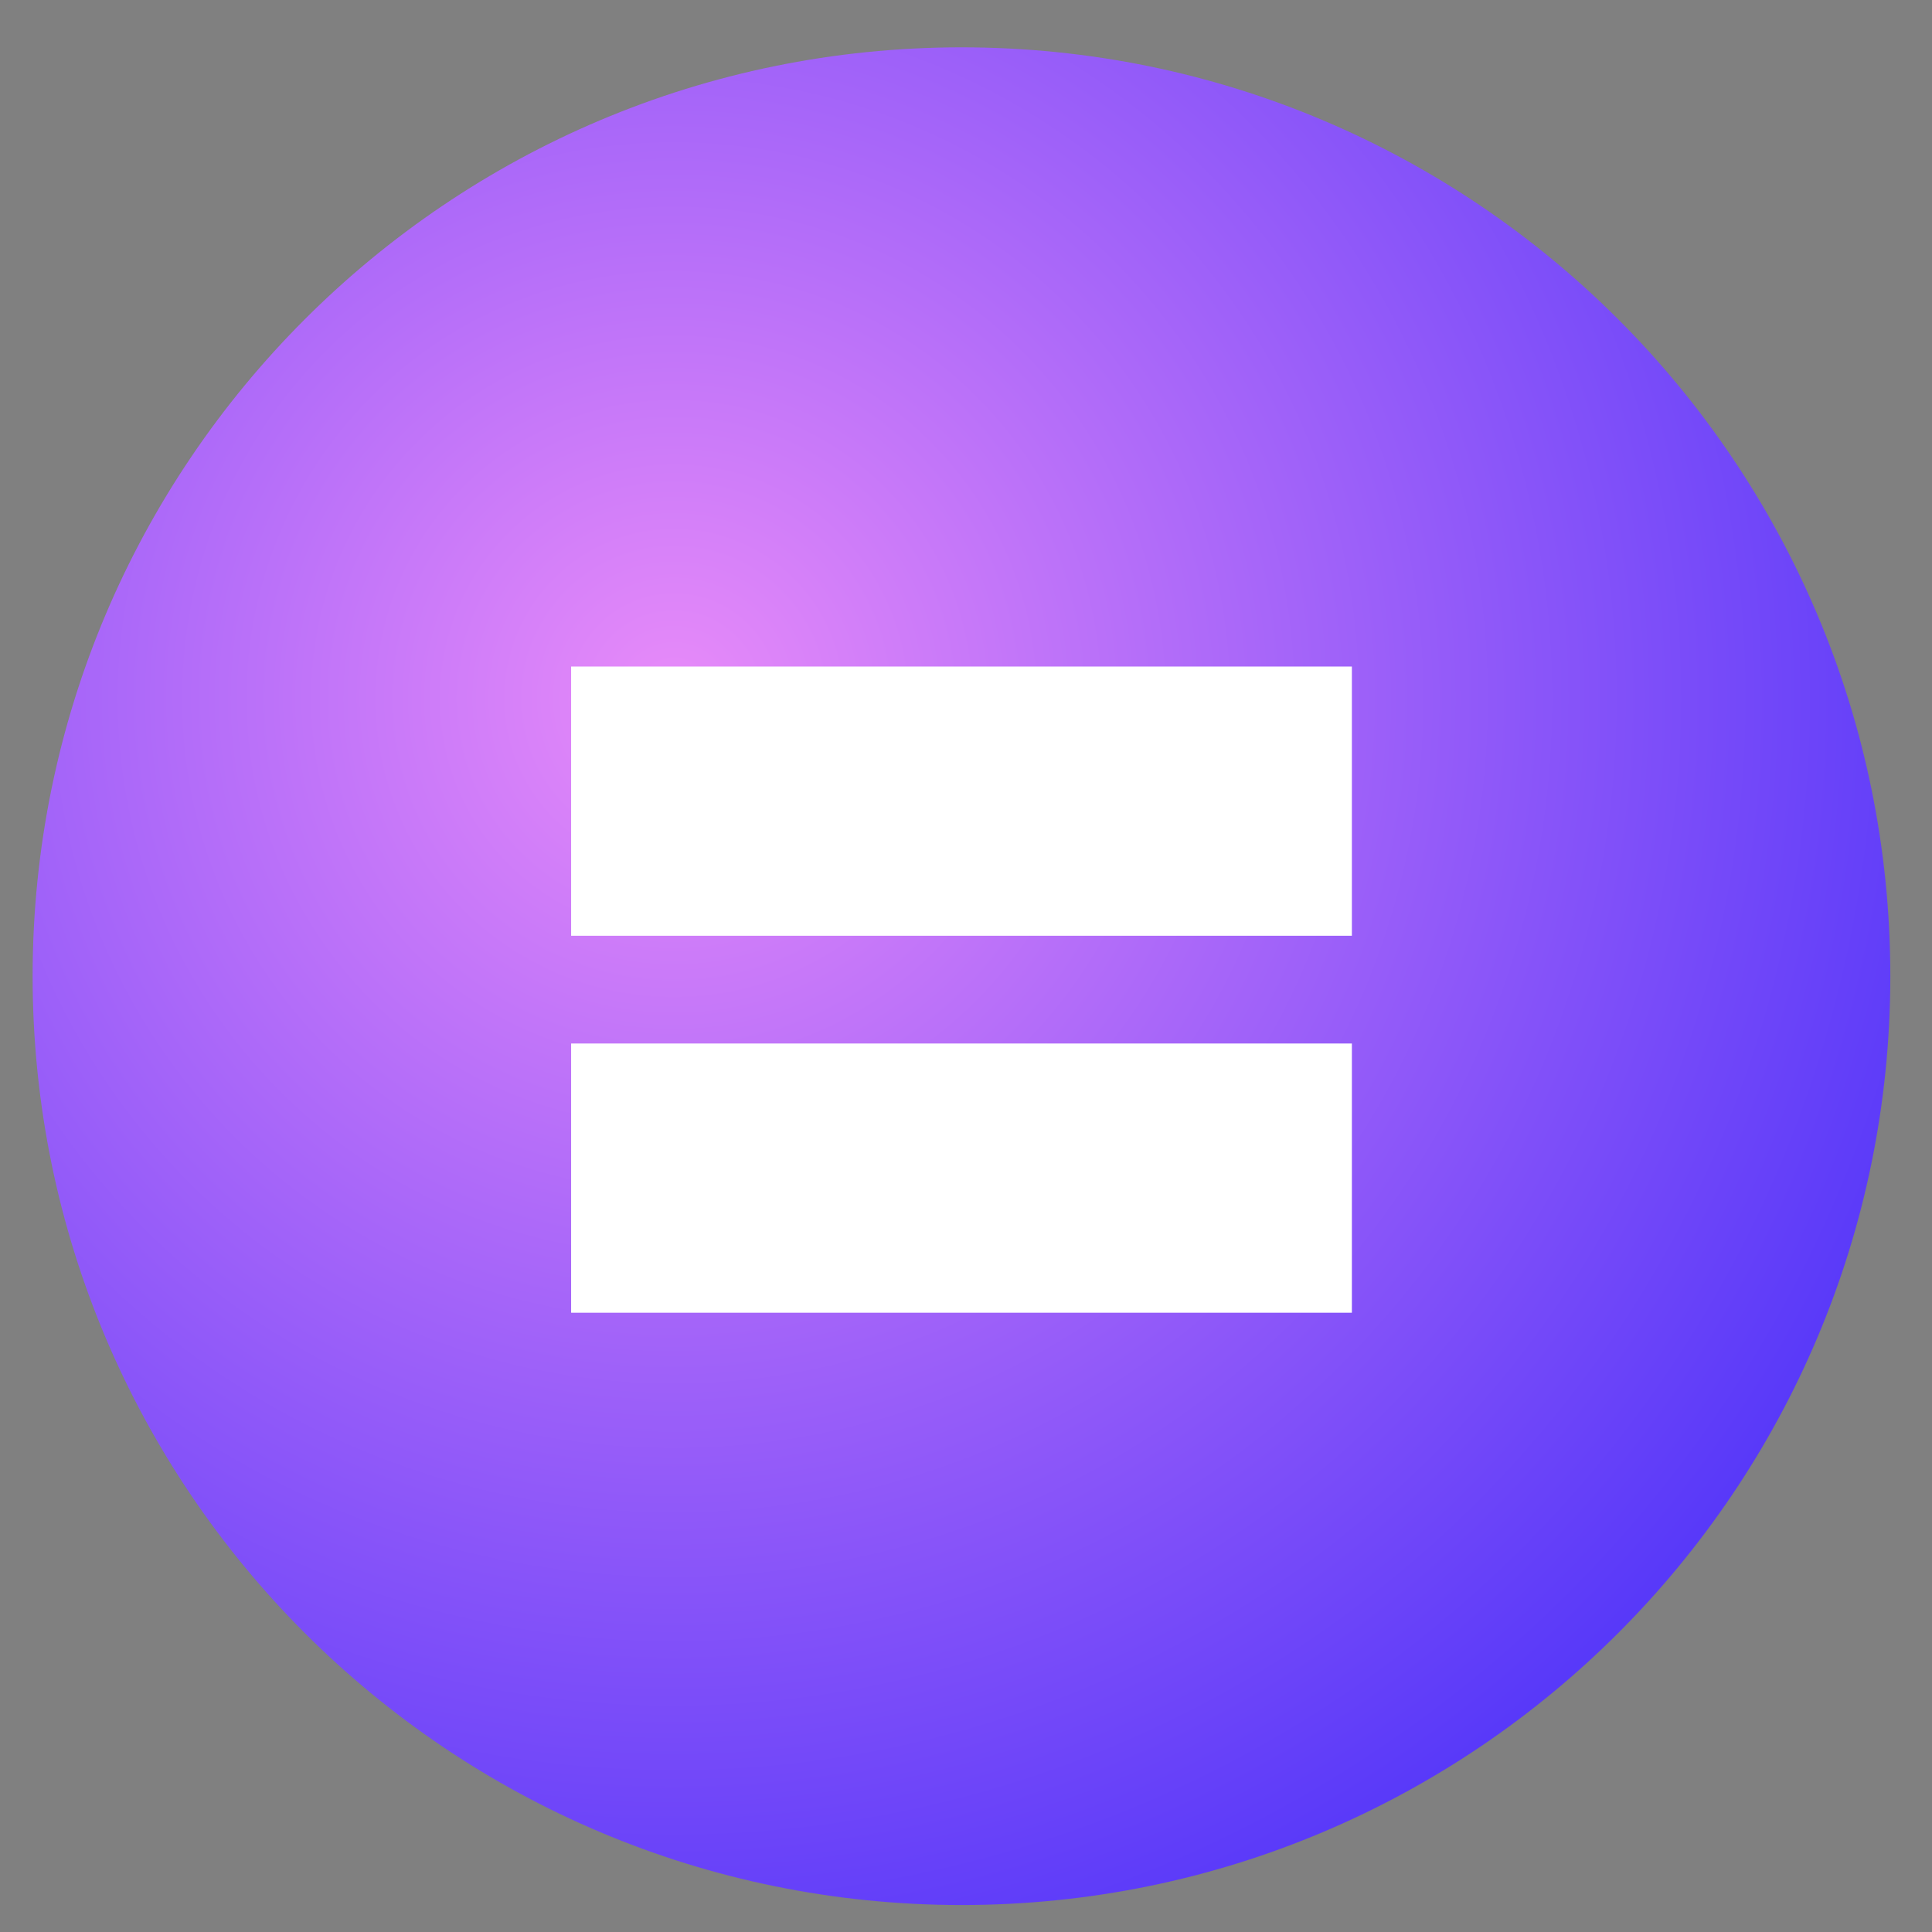
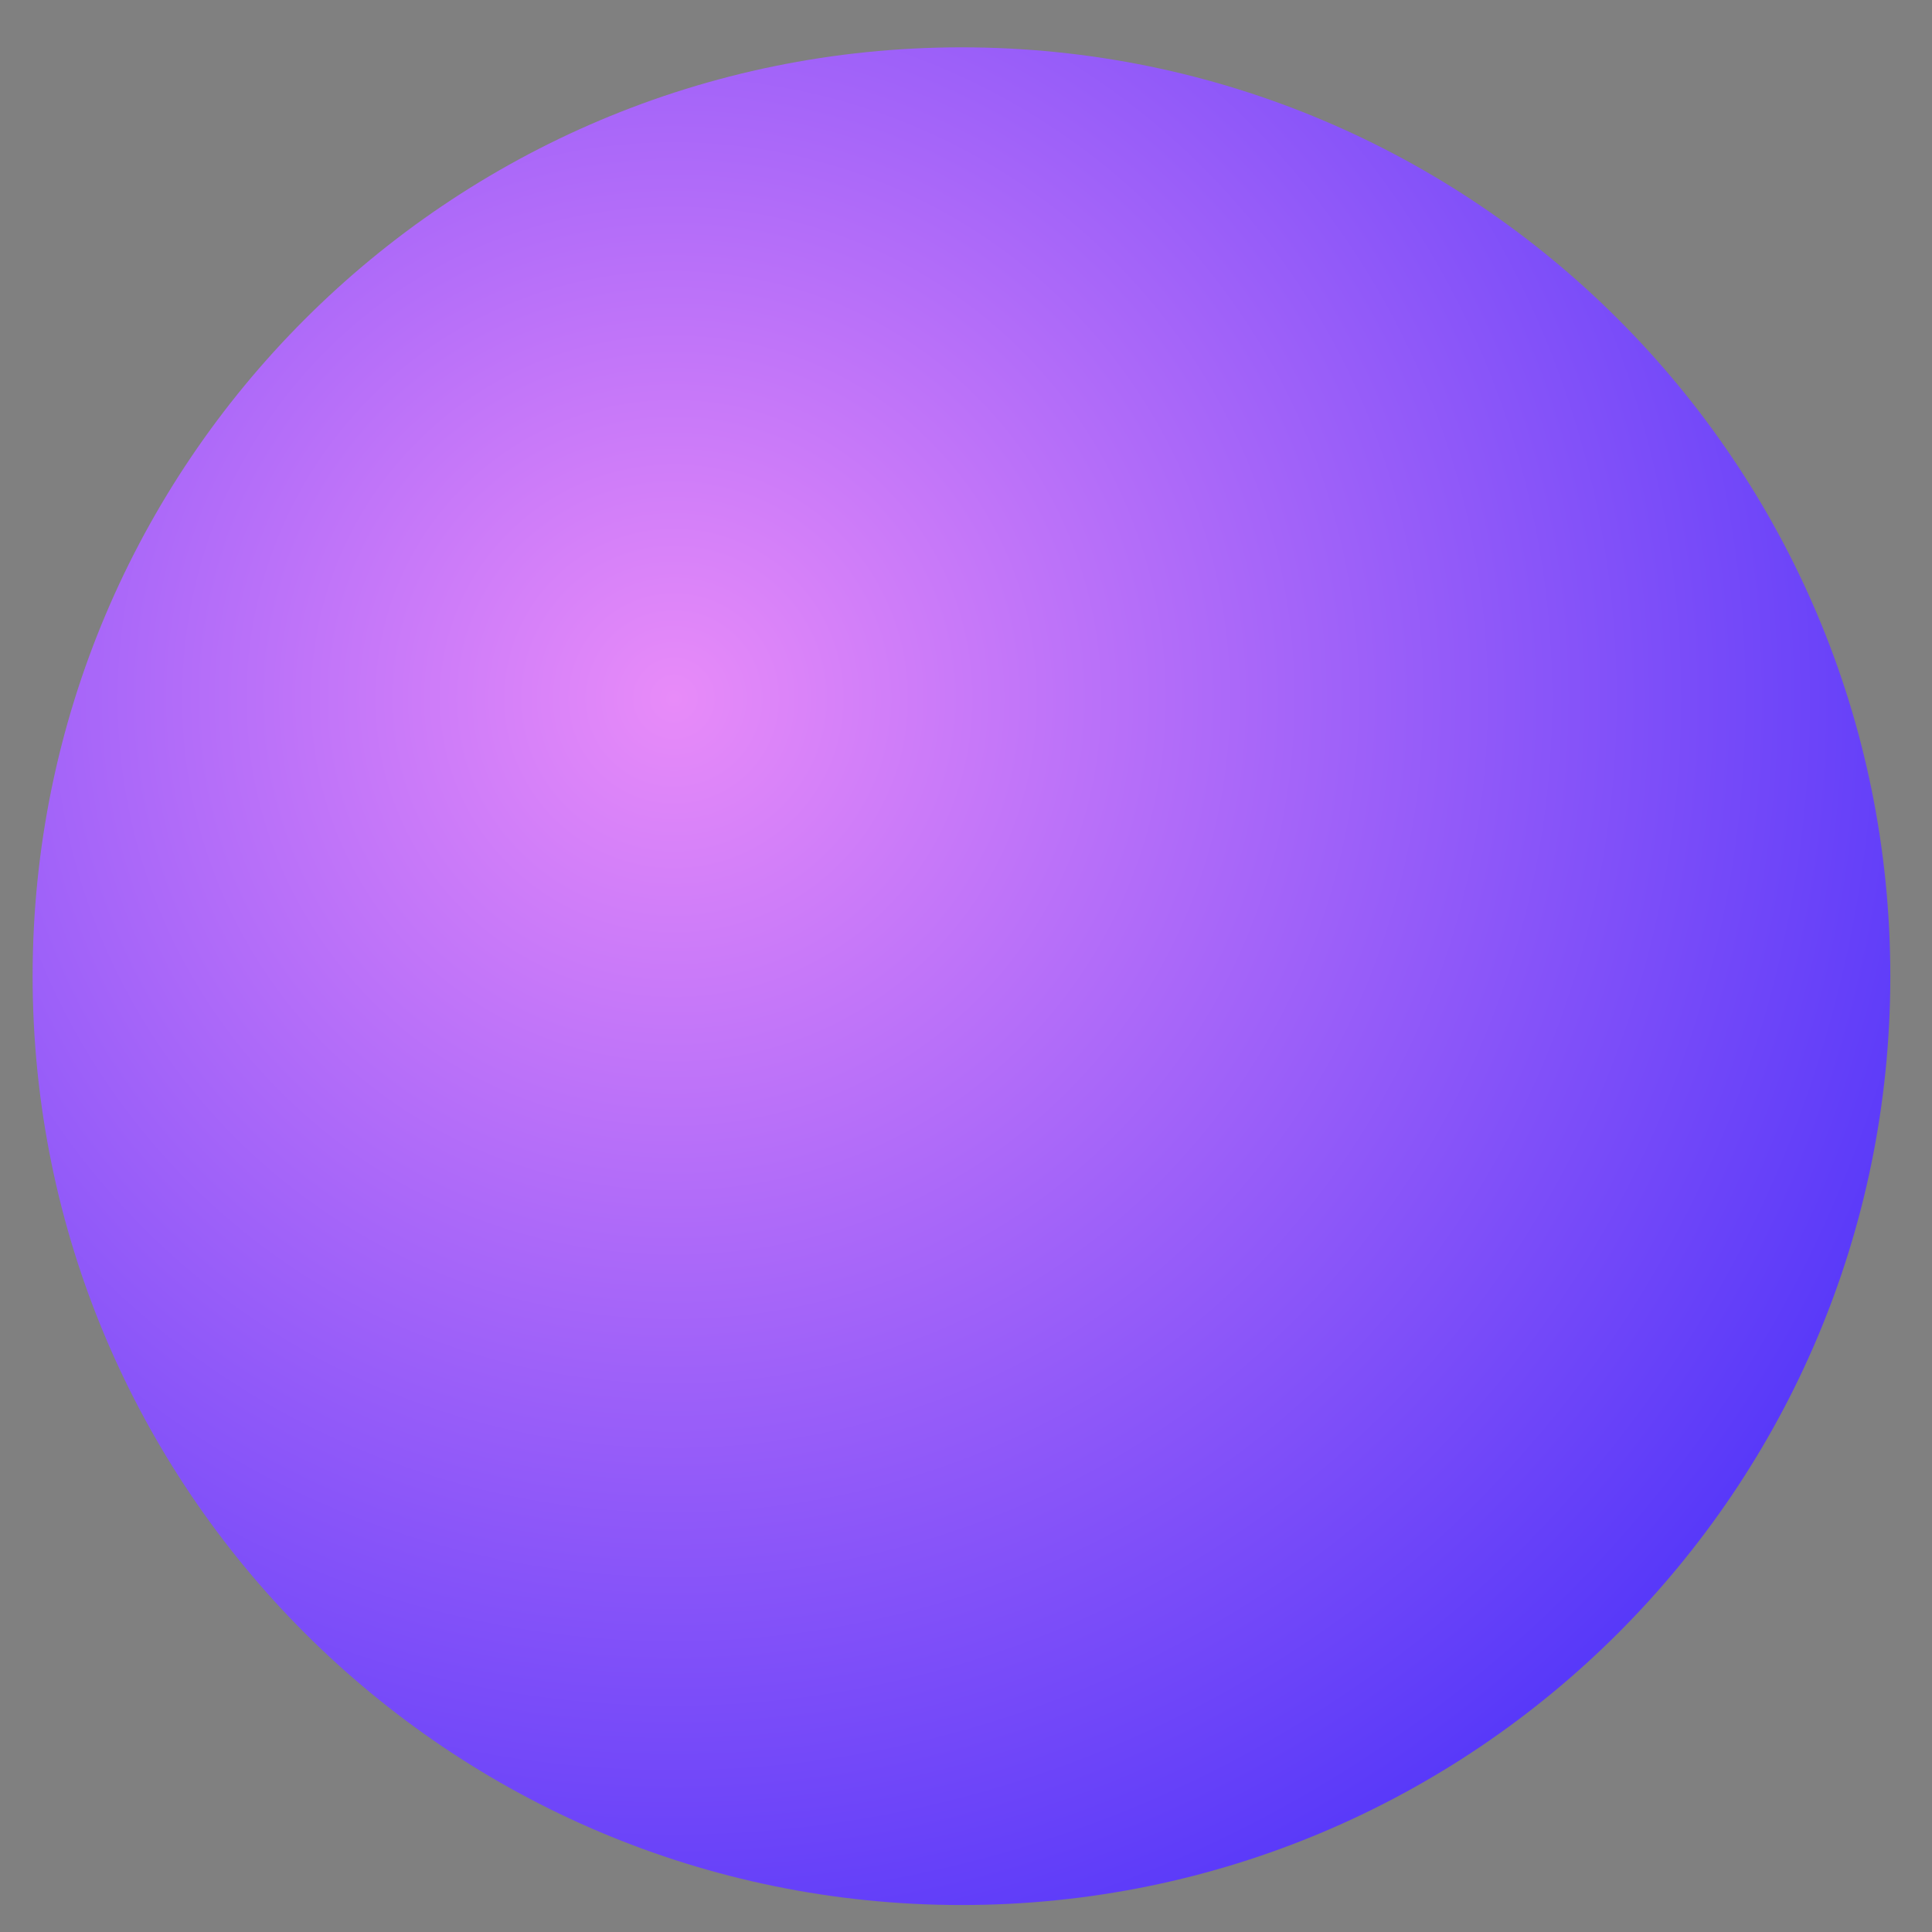
<svg xmlns="http://www.w3.org/2000/svg" width="26" height="26" viewBox="0 0 26 26" fill="none">
  <rect x="0" y="0" width="26" height="26" fill="#808080" stroke="none" />
  <path d="M25.439 13.137C25.439 6.233 19.843 0.637 12.94 0.637C6.036 0.637 0.439 6.233 0.439 13.137C0.439 20.04 6.036 25.637 12.94 25.637C19.843 25.637 25.439 20.04 25.439 13.137Z" fill="url(#paint0_radial_349_1097)" />
-   <path d="M18.193 8.97H7.686V12.593H18.193V8.97Z" fill="white" />
-   <path d="M18.193 14.043H7.686V17.666H18.193V14.043Z" fill="white" />
  <defs>
    <radialGradient id="paint0_radial_349_1097" cx="0" cy="0" r="1" gradientUnits="userSpaceOnUse" gradientTransform="translate(9.135 9.332) rotate(46.005) scale(21.908)">
      <stop stop-color="#E88BF9" />
      <stop offset="1" stop-color="#3726F9" />
    </radialGradient>
  </defs>
</svg>